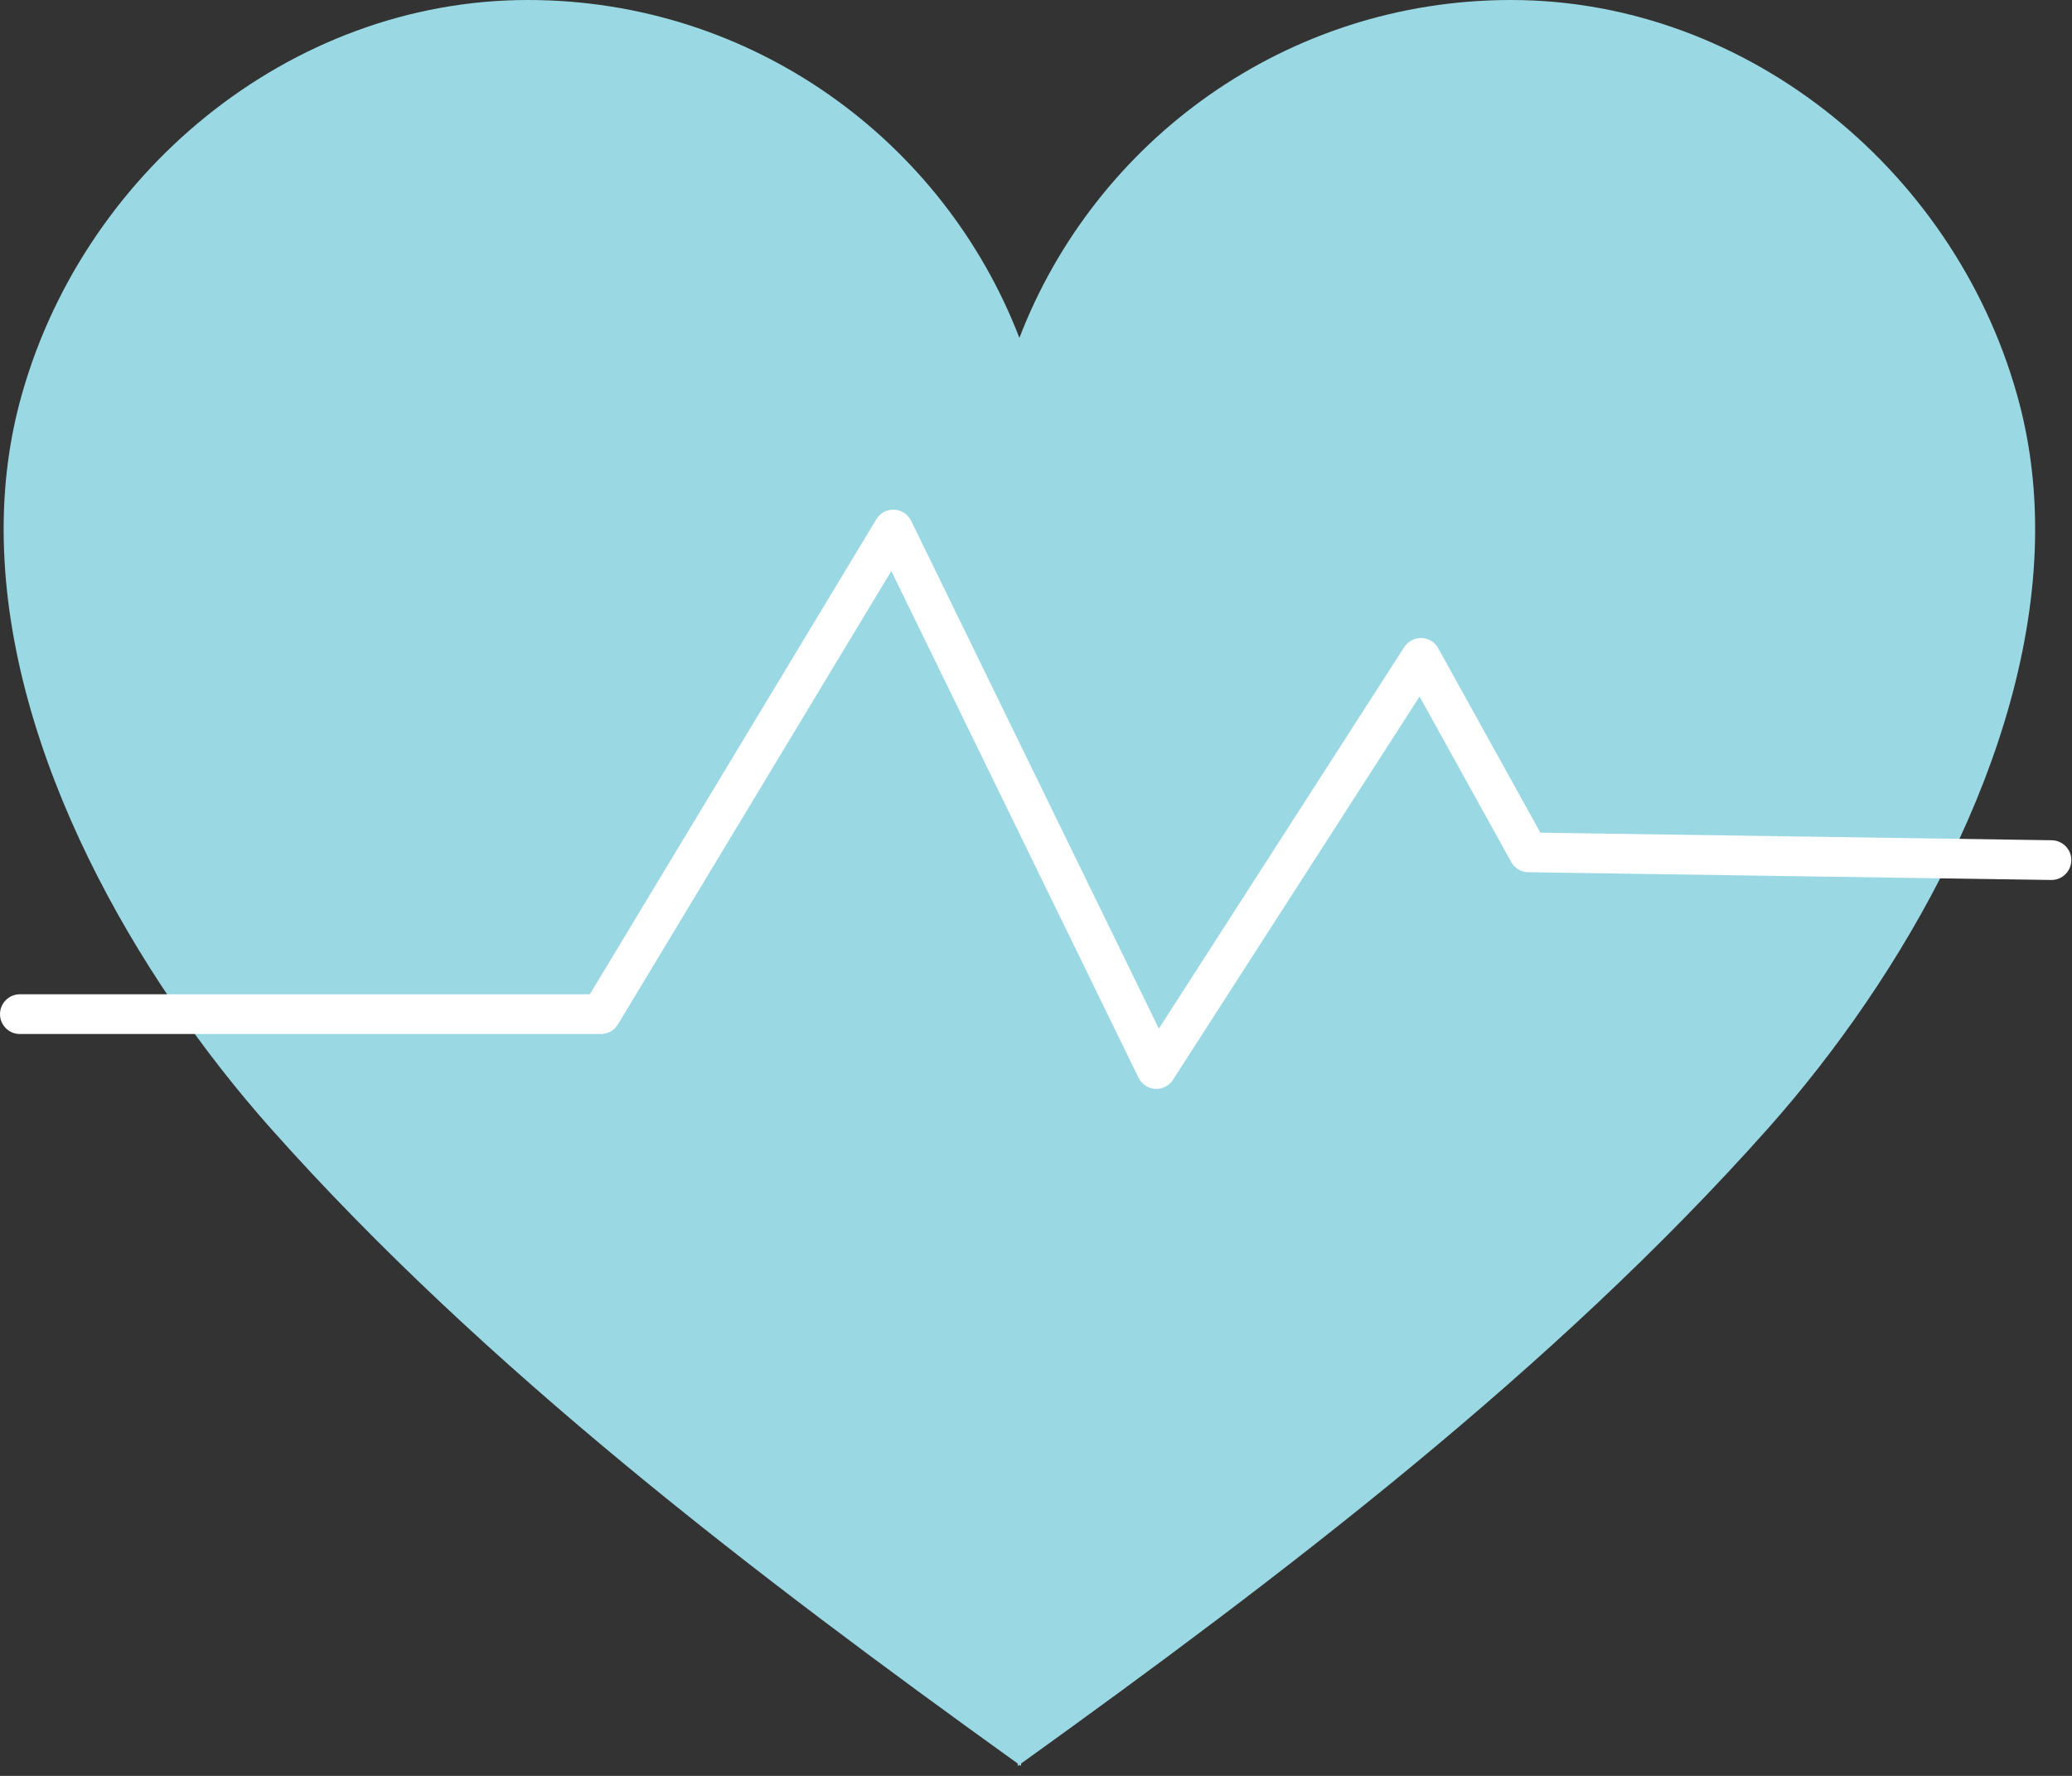
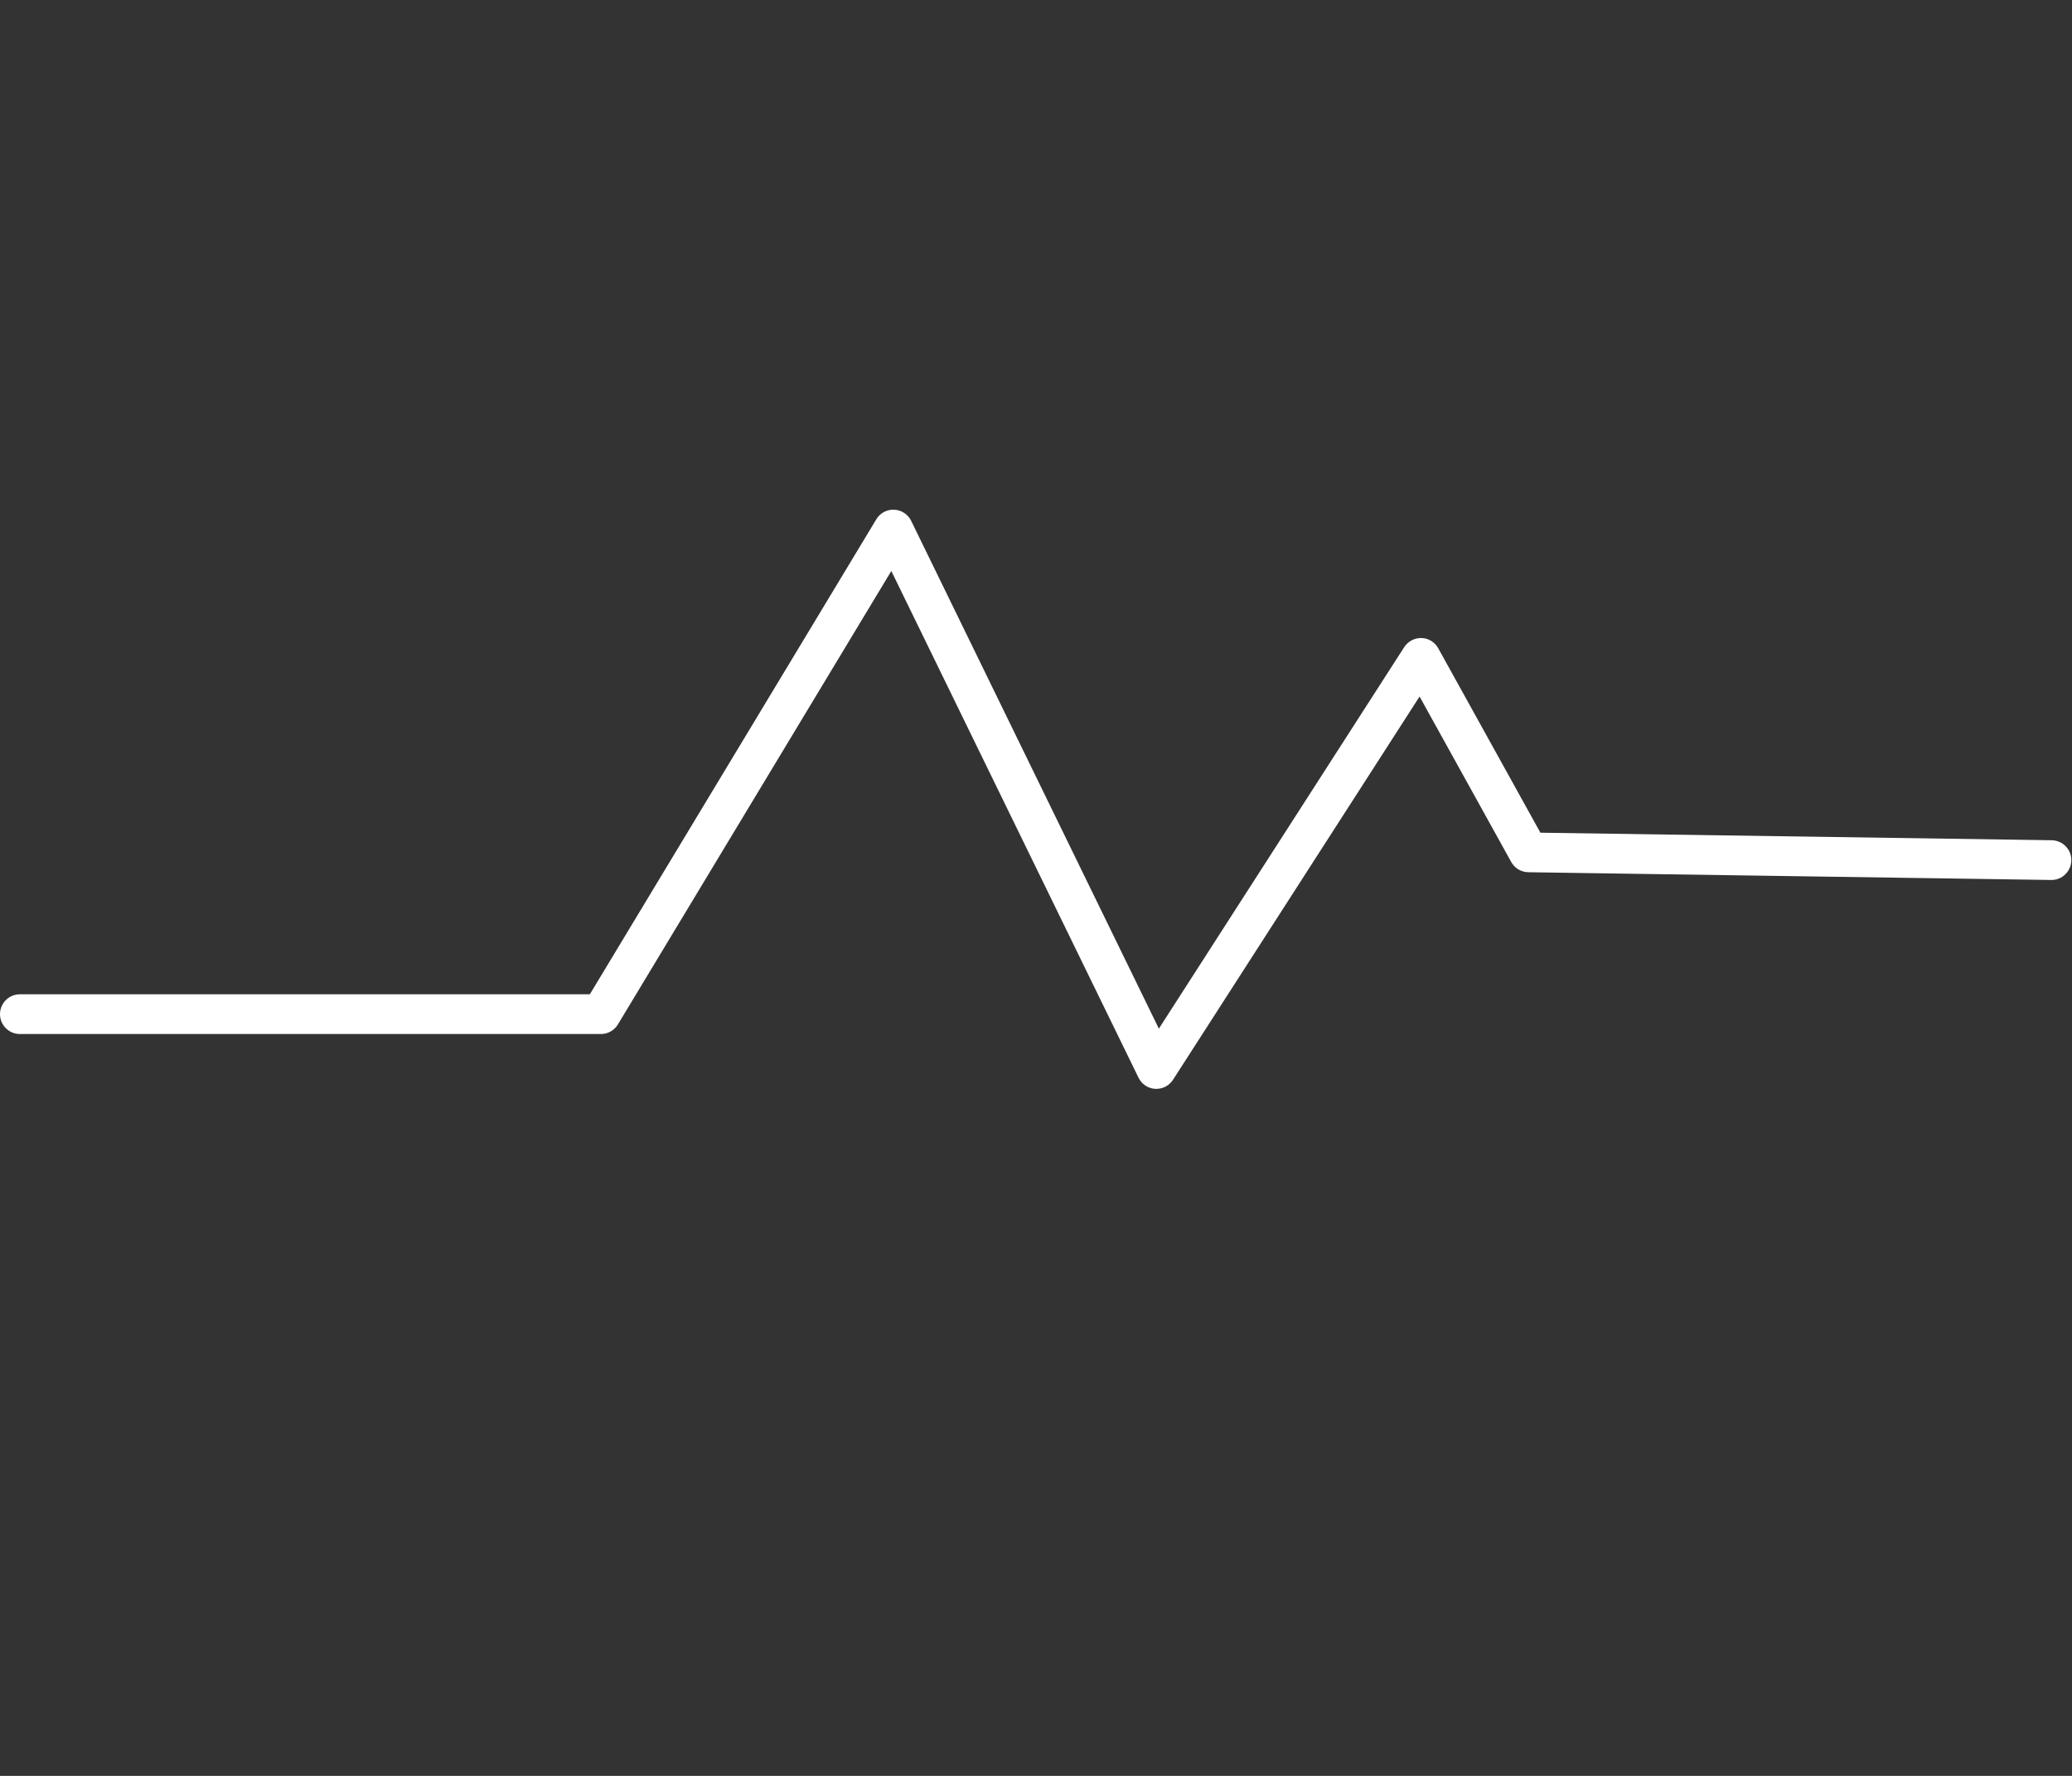
<svg xmlns="http://www.w3.org/2000/svg" width="140" height="120" viewBox="0 0 140 120" fill="none">
  <rect x="0" y="0" width="140" height="120" fill="#333333" stroke="none" />
-   <path d="M1.294 27.328C5.335 11.845 19.505 0 35.666 0C50.814 0 63.743 9.483 68.878 22.832C74.012 9.476 86.942 0 102.09 0C118.257 0 132.427 11.845 136.462 27.328C137.246 30.342 137.568 33.435 137.501 36.55C137.193 51.019 128.553 66.025 119.464 76.246C104.999 92.515 86.647 106.481 68.992 119.165C68.992 119.272 68.992 119.333 68.992 119.333C68.951 119.306 68.918 119.279 68.878 119.252C68.838 119.279 68.804 119.306 68.764 119.333C68.764 119.333 68.764 119.272 68.764 119.165C51.109 106.481 32.757 92.515 18.292 76.246C9.203 66.025 0.556 51.026 0.255 36.55C0.188 33.435 0.509 30.342 1.294 27.328Z" fill="#9AD9E4" />
  <path d="M78.134 73.576C78.59 73.576 79.012 73.347 79.26 72.958L95.917 47.066L102.11 58.247C102.345 58.67 102.78 58.931 103.263 58.938L138.593 59.462H138.614C139.344 59.462 139.941 58.871 139.954 58.14C139.968 57.401 139.371 56.791 138.634 56.777L104.081 56.267L97.177 43.804C96.949 43.388 96.52 43.127 96.051 43.113C95.582 43.1 95.133 43.335 94.878 43.73L78.302 69.508L61.565 35.194C61.35 34.751 60.908 34.462 60.419 34.442C59.909 34.422 59.467 34.67 59.212 35.087L39.855 67.186H1.34C0.603 67.186 -7.62939e-05 67.79 -7.62939e-05 68.529C-7.62939e-05 69.267 0.603 69.871 1.34 69.871H40.605C41.075 69.871 41.51 69.623 41.752 69.22L60.224 38.583L76.928 72.824C77.142 73.26 77.571 73.549 78.054 73.576C78.081 73.576 78.108 73.576 78.134 73.576Z" fill="white" />
</svg>